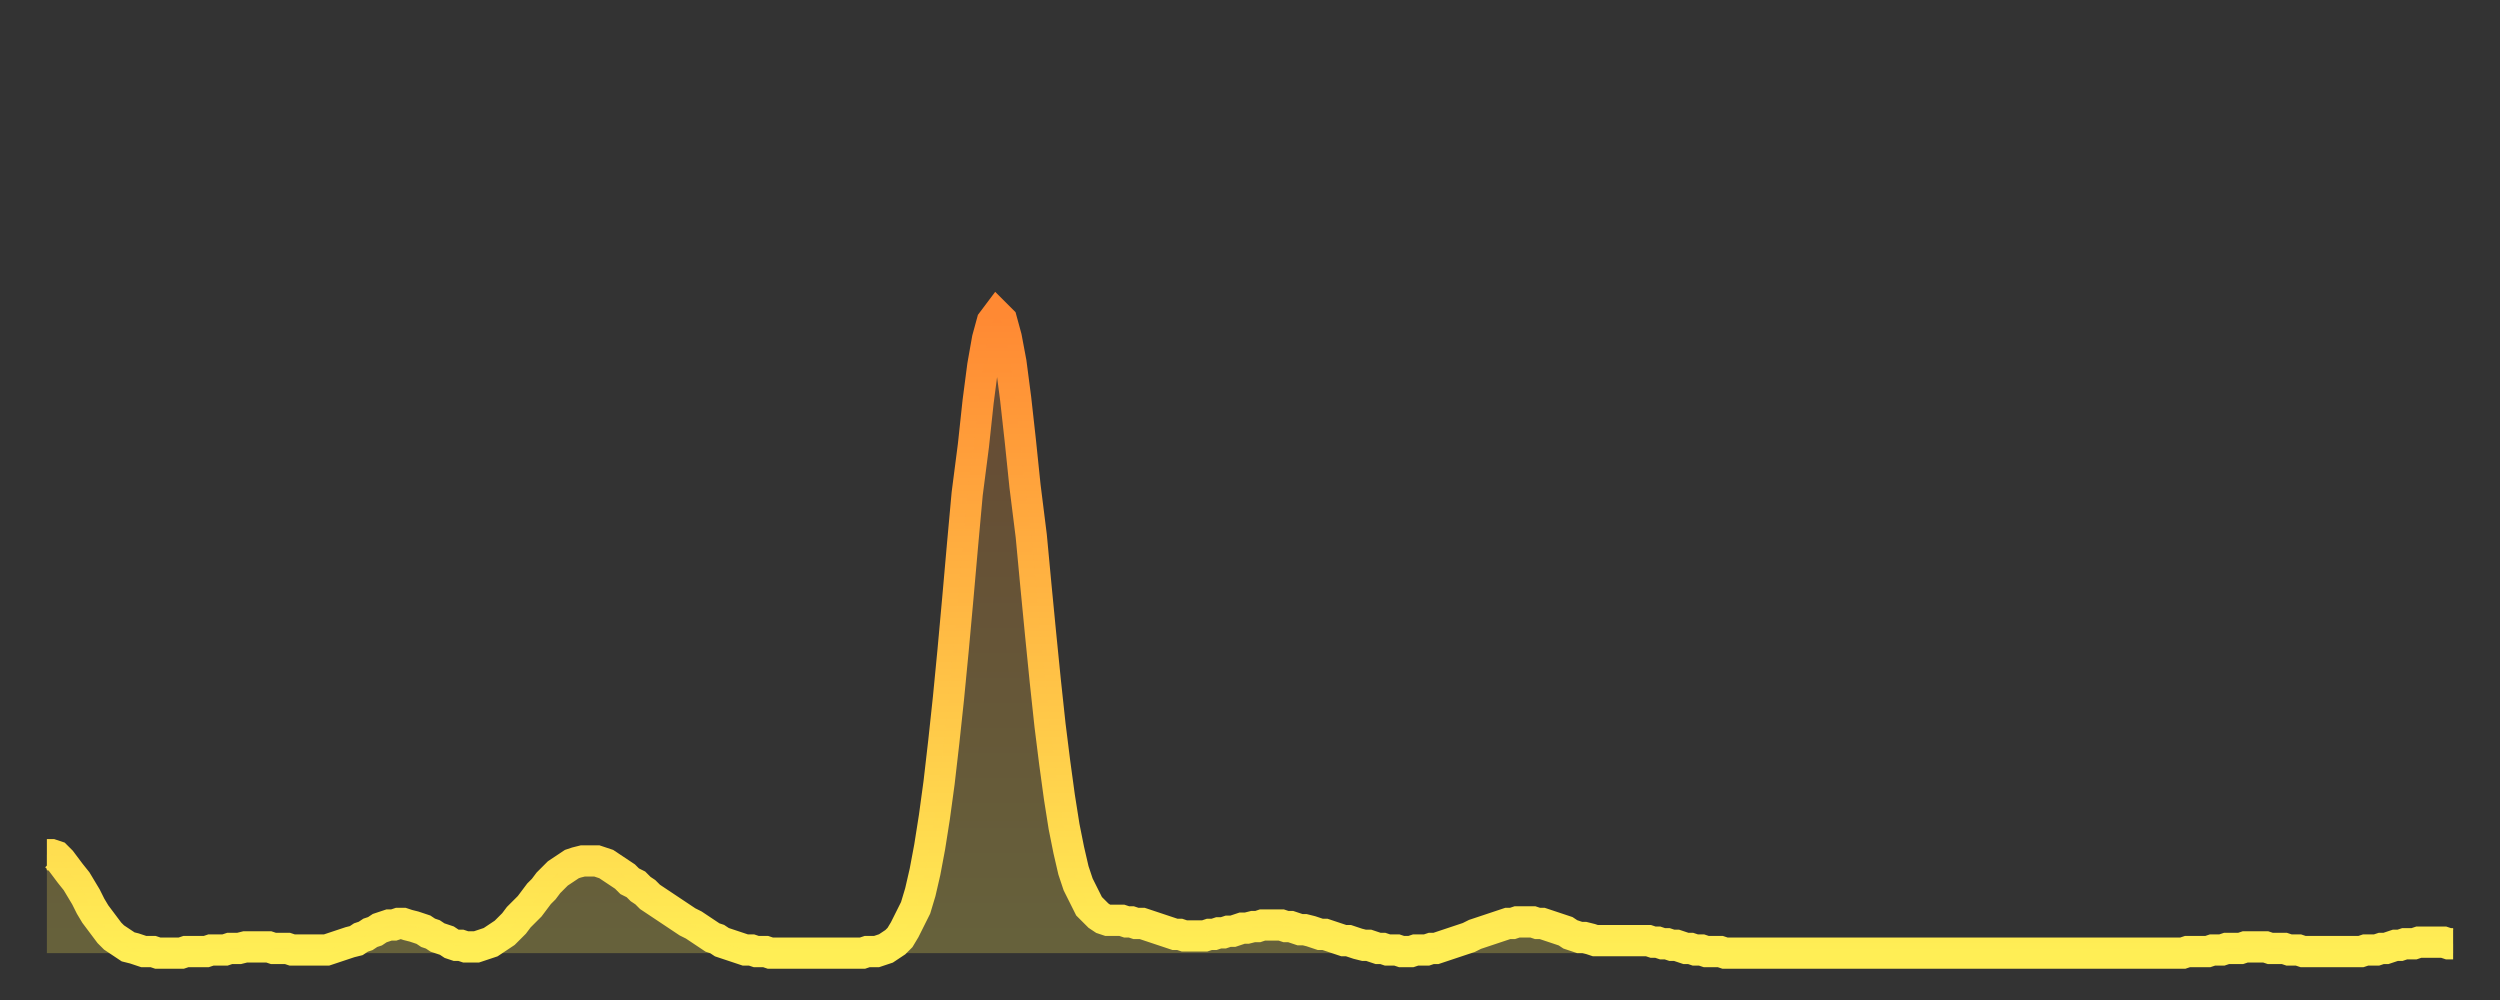
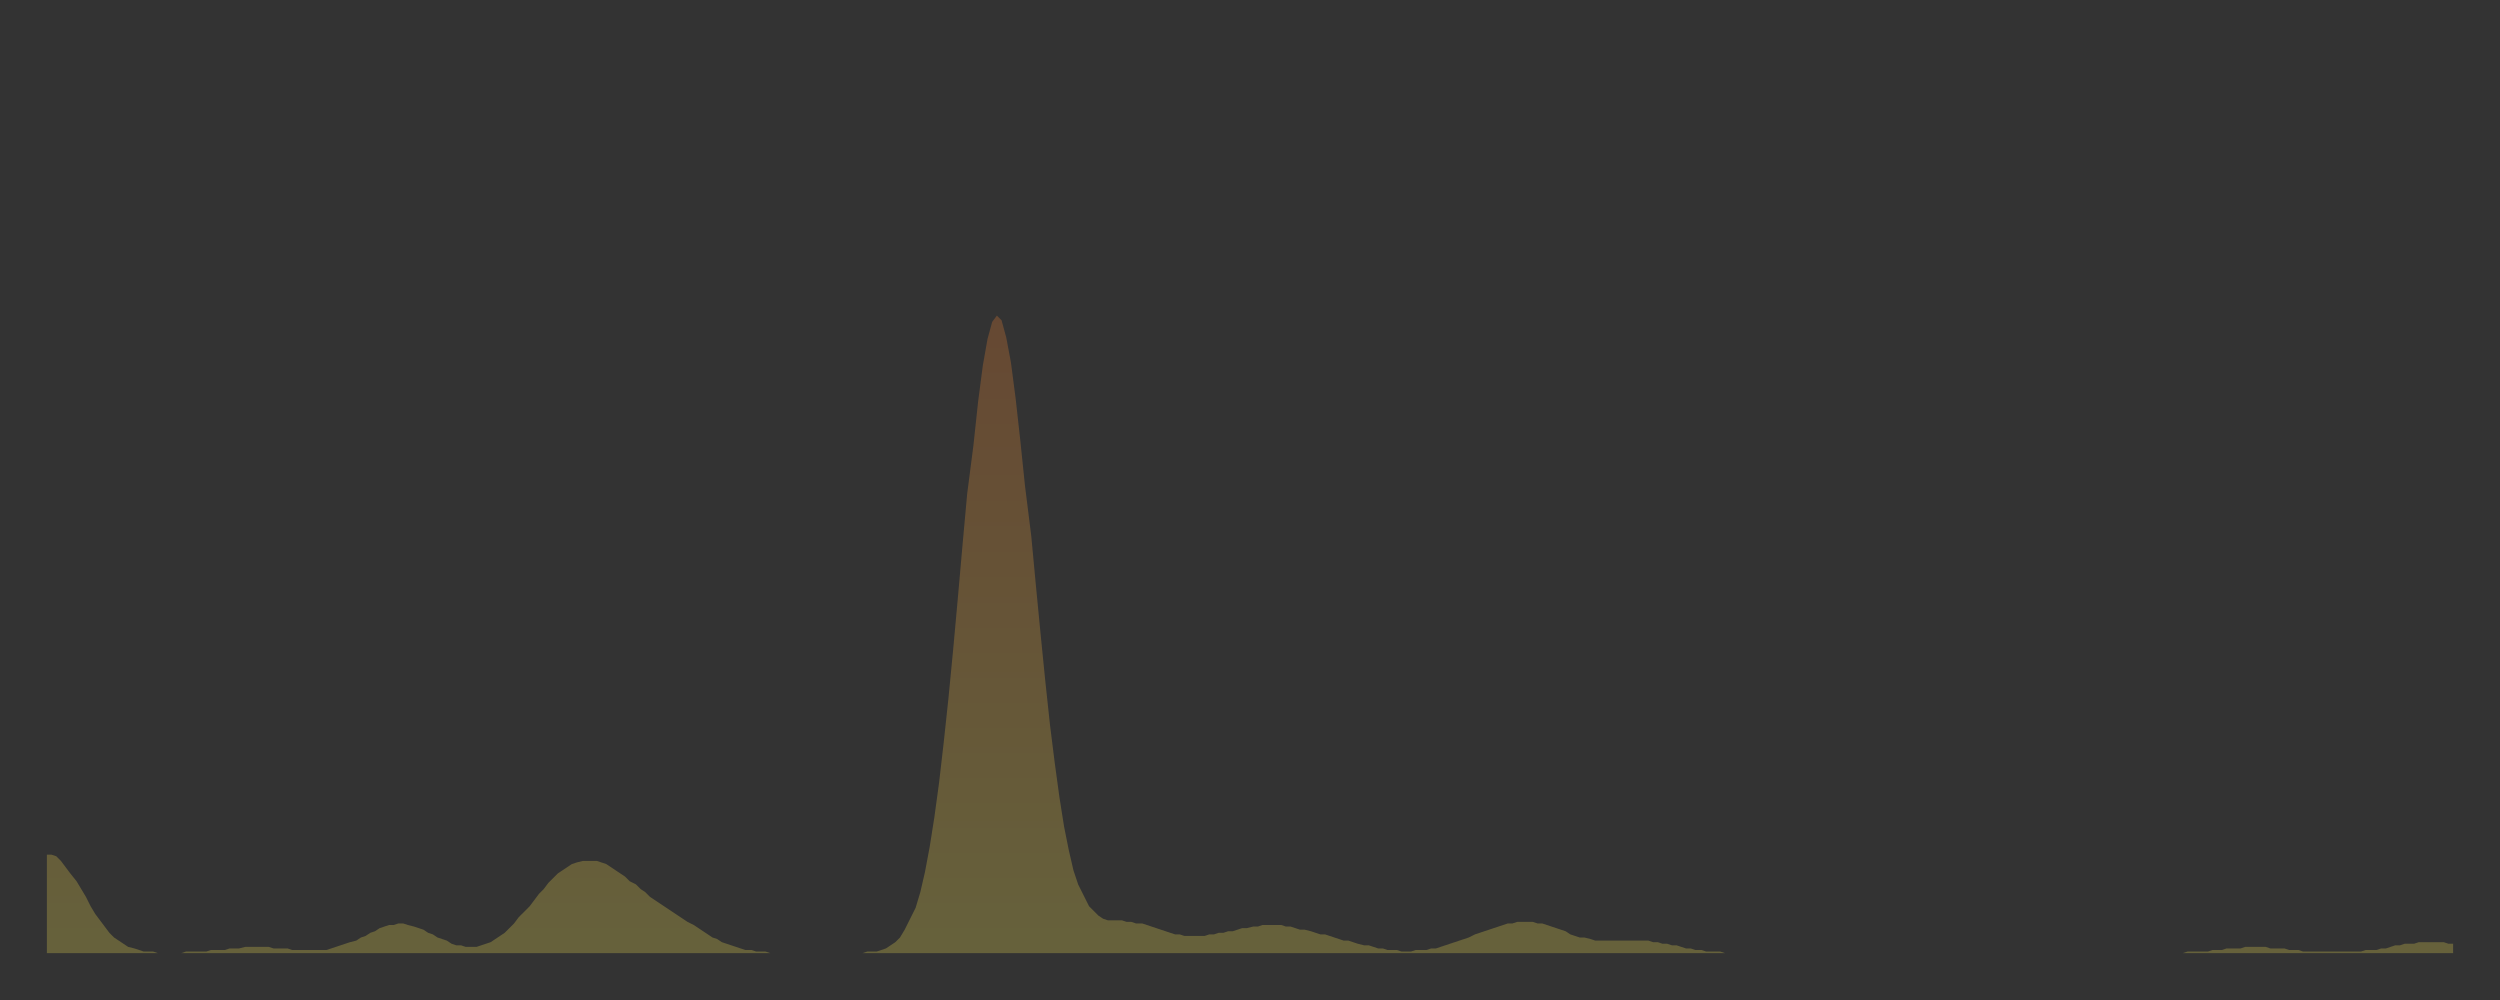
<svg xmlns="http://www.w3.org/2000/svg" baseProfile="full" height="64" version="1.1" width="160">
  <rect width="100%" height="100%" fill="#333333" stroke="none" />
  <defs>
    <linearGradient id="id805150" x1="0" x2="0" y1="0" y2="1">
      <stop offset="0%" stop-color="#ff8933" />
      <stop offset="50%" stop-color="#ffbb44" />
      <stop offset="100%" stop-color="#ffee55" />
    </linearGradient>
  </defs>
  <g transform="translate(3,3)">
    <g>
-       <path d="M 0.0 51.7 0.3 51.7 0.6 51.8 0.9 52.1 1.2 52.5 1.5 52.9 1.9 53.4 2.2 53.9 2.5 54.4 2.8 55.0 3.1 55.5 3.4 55.9 3.7 56.3 4.0 56.7 4.3 57.0 4.6 57.2 4.9 57.4 5.2 57.6 5.6 57.7 5.9 57.8 6.2 57.9 6.5 57.9 6.8 57.9 7.1 58.0 7.4 58.0 7.7 58.0 8.0 58.0 8.3 58.0 8.6 58.0 8.9 57.9 9.3 57.9 9.6 57.9 9.9 57.9 10.2 57.9 10.5 57.8 10.8 57.8 11.1 57.8 11.4 57.8 11.7 57.7 12.0 57.7 12.3 57.7 12.7 57.6 13.0 57.6 13.3 57.6 13.6 57.6 13.9 57.6 14.2 57.6 14.5 57.7 14.8 57.7 15.1 57.7 15.4 57.7 15.7 57.8 16.0 57.8 16.4 57.8 16.7 57.8 17.0 57.8 17.3 57.8 17.6 57.8 17.9 57.8 18.2 57.7 18.5 57.6 18.8 57.5 19.1 57.4 19.4 57.3 19.8 57.2 20.1 57.0 20.4 56.9 20.7 56.7 21.0 56.6 21.3 56.4 21.6 56.3 21.9 56.2 22.2 56.2 22.5 56.1 22.8 56.1 23.1 56.2 23.5 56.3 23.8 56.4 24.1 56.5 24.4 56.7 24.7 56.8 25.0 57.0 25.3 57.1 25.6 57.2 25.9 57.4 26.2 57.5 26.5 57.5 26.8 57.6 27.2 57.6 27.5 57.6 27.8 57.5 28.1 57.4 28.4 57.3 28.7 57.1 29.0 56.9 29.3 56.7 29.6 56.4 29.9 56.1 30.2 55.7 30.6 55.3 30.9 55.0 31.2 54.6 31.5 54.2 31.8 53.9 32.1 53.5 32.4 53.2 32.7 52.9 33.0 52.7 33.3 52.5 33.6 52.3 33.9 52.2 34.3 52.1 34.6 52.1 34.9 52.1 35.2 52.1 35.5 52.2 35.8 52.3 36.1 52.5 36.4 52.7 36.7 52.9 37.0 53.1 37.3 53.4 37.7 53.6 38.0 53.9 38.3 54.1 38.6 54.4 38.9 54.6 39.2 54.8 39.5 55.0 39.8 55.2 40.1 55.4 40.4 55.6 40.7 55.8 41.0 56.0 41.4 56.2 41.7 56.4 42.0 56.6 42.3 56.8 42.6 57.0 42.9 57.1 43.2 57.3 43.5 57.4 43.8 57.5 44.1 57.6 44.4 57.7 44.7 57.8 45.1 57.8 45.4 57.9 45.7 57.9 46.0 57.9 46.3 58.0 46.6 58.0 46.9 58.0 47.2 58.0 47.5 58.0 47.8 58.0 48.1 58.0 48.5 58.0 48.8 58.0 49.1 58.0 49.4 58.0 49.7 58.0 50.0 58.0 50.3 58.0 50.6 58.0 50.9 58.0 51.2 58.0 51.5 58.0 51.8 58.0 52.2 58.0 52.5 57.9 52.8 57.9 53.1 57.9 53.4 57.8 53.7 57.7 54.0 57.5 54.3 57.3 54.6 57.0 54.9 56.5 55.2 55.9 55.6 55.1 55.9 54.1 56.2 52.8 56.5 51.2 56.8 49.3 57.1 47.1 57.4 44.5 57.7 41.7 58.0 38.6 58.3 35.3 58.6 31.9 58.9 28.6 59.3 25.5 59.6 22.7 59.9 20.4 60.2 18.7 60.5 17.6 60.8 17.2 61.1 17.5 61.4 18.6 61.7 20.2 62.0 22.5 62.3 25.2 62.6 28.1 63.0 31.3 63.3 34.5 63.6 37.6 63.9 40.6 64.2 43.4 64.5 45.8 64.8 48.0 65.1 49.9 65.4 51.4 65.7 52.7 66.0 53.6 66.4 54.4 66.7 55.0 67.0 55.3 67.3 55.6 67.6 55.8 67.9 55.9 68.2 55.9 68.5 55.9 68.8 55.9 69.1 56.0 69.4 56.0 69.7 56.1 70.1 56.1 70.4 56.2 70.7 56.3 71.0 56.4 71.3 56.5 71.6 56.6 71.9 56.7 72.2 56.8 72.5 56.8 72.8 56.9 73.1 56.9 73.5 56.9 73.8 56.9 74.1 56.9 74.4 56.8 74.7 56.8 75.0 56.7 75.3 56.7 75.6 56.6 75.9 56.6 76.2 56.5 76.5 56.4 76.8 56.4 77.2 56.3 77.5 56.3 77.8 56.2 78.1 56.2 78.4 56.2 78.7 56.2 79.0 56.2 79.3 56.3 79.6 56.3 79.9 56.4 80.2 56.5 80.5 56.5 80.9 56.6 81.2 56.7 81.5 56.8 81.8 56.8 82.1 56.9 82.4 57.0 82.7 57.1 83.0 57.2 83.3 57.2 83.6 57.3 83.9 57.4 84.3 57.5 84.6 57.5 84.9 57.6 85.2 57.7 85.5 57.7 85.8 57.8 86.1 57.8 86.4 57.8 86.7 57.9 87.0 57.9 87.3 57.9 87.6 57.8 88.0 57.8 88.3 57.8 88.6 57.7 88.9 57.7 89.2 57.6 89.5 57.5 89.8 57.4 90.1 57.3 90.4 57.2 90.7 57.1 91.0 57.0 91.4 56.8 91.7 56.7 92.0 56.6 92.3 56.5 92.6 56.4 92.9 56.3 93.2 56.2 93.5 56.1 93.8 56.1 94.1 56.0 94.4 56.0 94.7 56.0 95.1 56.0 95.4 56.1 95.7 56.1 96.0 56.2 96.3 56.3 96.6 56.4 96.9 56.5 97.2 56.6 97.5 56.8 97.8 56.9 98.1 57.0 98.4 57.0 98.8 57.1 99.1 57.2 99.4 57.2 99.7 57.2 100.0 57.2 100.3 57.2 100.6 57.2 100.9 57.2 101.2 57.2 101.5 57.2 101.8 57.2 102.2 57.2 102.5 57.2 102.8 57.3 103.1 57.3 103.4 57.4 103.7 57.4 104.0 57.5 104.3 57.5 104.6 57.6 104.9 57.7 105.2 57.7 105.5 57.8 105.9 57.8 106.2 57.9 106.5 57.9 106.8 57.9 107.1 57.9 107.4 58.0 107.7 58.0 108.0 58.0 108.3 58.0 108.6 58.0 108.9 58.0 109.3 58.0 109.6 58.0 109.9 58.0 110.2 58.0 110.5 58.0 110.8 58.0 111.1 58.0 111.4 58.0 111.7 58.0 112.0 58.0 112.3 58.0 112.6 58.0 113.0 58.0 113.3 58.0 113.6 58.0 113.9 58.0 114.2 58.0 114.5 58.0 114.8 58.0 115.1 58.0 115.4 58.0 115.7 58.0 116.0 58.0 116.3 58.0 116.7 58.0 117.0 58.0 117.3 58.0 117.6 58.0 117.9 58.0 118.2 58.0 118.5 58.0 118.8 58.0 119.1 58.0 119.4 58.0 119.7 58.0 120.1 58.0 120.4 58.0 120.7 58.0 121.0 58.0 121.3 58.0 121.6 58.0 121.9 58.0 122.2 58.0 122.5 58.0 122.8 58.0 123.1 58.0 123.4 58.0 123.8 58.0 124.1 58.0 124.4 58.0 124.7 58.0 125.0 58.0 125.3 58.0 125.6 58.0 125.9 58.0 126.2 58.0 126.5 58.0 126.8 58.0 127.2 58.0 127.5 58.0 127.8 58.0 128.1 58.0 128.4 58.0 128.7 58.0 129.0 58.0 129.3 58.0 129.6 58.0 129.9 58.0 130.2 58.0 130.5 58.0 130.9 58.0 131.2 58.0 131.5 58.0 131.8 58.0 132.1 58.0 132.4 58.0 132.7 58.0 133.0 58.0 133.3 58.0 133.6 58.0 133.9 58.0 134.2 58.0 134.6 58.0 134.9 58.0 135.2 58.0 135.5 58.0 135.8 58.0 136.1 58.0 136.4 58.0 136.7 58.0 137.0 57.9 137.3 57.9 137.6 57.9 138.0 57.9 138.3 57.9 138.6 57.8 138.9 57.8 139.2 57.8 139.5 57.7 139.8 57.7 140.1 57.7 140.4 57.7 140.7 57.6 141.0 57.6 141.3 57.6 141.7 57.6 142.0 57.6 142.3 57.7 142.6 57.7 142.9 57.7 143.2 57.7 143.5 57.8 143.8 57.8 144.1 57.8 144.4 57.9 144.7 57.9 145.1 57.9 145.4 57.9 145.7 57.9 146.0 57.9 146.3 57.9 146.6 57.9 146.9 57.9 147.2 57.9 147.5 57.9 147.8 57.9 148.1 57.9 148.4 57.8 148.8 57.8 149.1 57.8 149.4 57.7 149.7 57.7 150.0 57.6 150.3 57.5 150.6 57.5 150.9 57.4 151.2 57.4 151.5 57.4 151.8 57.3 152.1 57.3 152.5 57.3 152.8 57.3 153.1 57.3 153.4 57.3 153.7 57.4 154.0 57.4" fill="none" id="graph-curve" opacity="1" stroke="url(#id805150)" stroke-width="2" />
      <path d="M 0 58 L 0.0 51.7 0.3 51.7 0.6 51.8 0.9 52.1 1.2 52.5 1.5 52.9 1.9 53.4 2.2 53.9 2.5 54.4 2.8 55.0 3.1 55.5 3.4 55.9 3.7 56.3 4.0 56.7 4.3 57.0 4.6 57.2 4.9 57.4 5.2 57.6 5.6 57.7 5.9 57.8 6.2 57.9 6.5 57.9 6.8 57.9 7.1 58.0 7.4 58.0 7.7 58.0 8.0 58.0 8.3 58.0 8.6 58.0 8.9 57.9 9.3 57.9 9.6 57.9 9.9 57.9 10.2 57.9 10.5 57.8 10.8 57.8 11.1 57.8 11.4 57.8 11.7 57.7 12.0 57.7 12.3 57.7 12.7 57.6 13.0 57.6 13.3 57.6 13.6 57.6 13.9 57.6 14.2 57.6 14.5 57.7 14.8 57.7 15.1 57.7 15.4 57.7 15.7 57.8 16.0 57.8 16.4 57.8 16.7 57.8 17.0 57.8 17.3 57.8 17.6 57.8 17.9 57.8 18.2 57.7 18.5 57.6 18.8 57.5 19.1 57.4 19.4 57.3 19.8 57.2 20.1 57.0 20.4 56.9 20.7 56.7 21.0 56.6 21.3 56.4 21.6 56.3 21.9 56.2 22.2 56.2 22.5 56.1 22.8 56.1 23.1 56.2 23.5 56.3 23.8 56.4 24.1 56.5 24.4 56.7 24.7 56.8 25.0 57.0 25.3 57.1 25.6 57.2 25.9 57.4 26.2 57.5 26.5 57.5 26.8 57.6 27.2 57.6 27.5 57.6 27.8 57.5 28.1 57.4 28.4 57.3 28.7 57.1 29.0 56.9 29.3 56.7 29.6 56.4 29.9 56.1 30.2 55.7 30.6 55.3 30.9 55.0 31.2 54.6 31.5 54.2 31.8 53.9 32.1 53.5 32.4 53.2 32.7 52.9 33.0 52.7 33.3 52.5 33.6 52.3 33.9 52.2 34.3 52.1 34.6 52.1 34.9 52.1 35.2 52.1 35.5 52.2 35.8 52.3 36.1 52.5 36.4 52.7 36.7 52.9 37.0 53.1 37.3 53.4 37.7 53.6 38.0 53.9 38.3 54.1 38.6 54.4 38.9 54.6 39.2 54.8 39.5 55.0 39.8 55.2 40.1 55.4 40.4 55.6 40.7 55.8 41.0 56.0 41.4 56.2 41.7 56.4 42.0 56.6 42.3 56.8 42.6 57.0 42.9 57.1 43.2 57.3 43.5 57.4 43.8 57.5 44.1 57.6 44.4 57.7 44.7 57.8 45.1 57.8 45.4 57.9 45.7 57.9 46.0 57.9 46.3 58.0 46.6 58.0 46.9 58.0 47.2 58.0 47.5 58.0 47.8 58.0 48.1 58.0 48.5 58.0 48.8 58.0 49.1 58.0 49.4 58.0 49.7 58.0 50.0 58.0 50.3 58.0 50.6 58.0 50.9 58.0 51.2 58.0 51.5 58.0 51.8 58.0 52.2 58.0 52.5 57.9 52.8 57.9 53.1 57.9 53.4 57.8 53.7 57.7 54.0 57.5 54.3 57.3 54.6 57.0 54.9 56.5 55.2 55.9 55.6 55.1 55.9 54.1 56.2 52.8 56.5 51.2 56.8 49.3 57.1 47.1 57.4 44.5 57.7 41.7 58.0 38.6 58.3 35.3 58.6 31.9 58.9 28.6 59.3 25.5 59.6 22.7 59.9 20.4 60.2 18.7 60.5 17.6 60.8 17.2 61.1 17.5 61.4 18.6 61.7 20.2 62.0 22.5 62.3 25.2 62.6 28.1 63.0 31.3 63.3 34.5 63.6 37.6 63.9 40.6 64.2 43.4 64.5 45.8 64.8 48.0 65.1 49.9 65.4 51.4 65.7 52.7 66.0 53.6 66.4 54.4 66.7 55.0 67.0 55.3 67.3 55.6 67.6 55.8 67.9 55.9 68.2 55.9 68.5 55.9 68.8 55.9 69.1 56.0 69.4 56.0 69.7 56.1 70.1 56.1 70.4 56.2 70.7 56.3 71.0 56.4 71.3 56.5 71.6 56.6 71.9 56.7 72.2 56.8 72.5 56.8 72.8 56.9 73.1 56.9 73.5 56.9 73.8 56.9 74.1 56.9 74.4 56.8 74.7 56.8 75.0 56.7 75.3 56.7 75.6 56.6 75.9 56.6 76.2 56.5 76.5 56.4 76.8 56.4 77.2 56.3 77.5 56.3 77.8 56.2 78.1 56.2 78.4 56.2 78.7 56.2 79.0 56.2 79.3 56.3 79.6 56.3 79.9 56.4 80.2 56.5 80.5 56.5 80.9 56.6 81.2 56.7 81.5 56.8 81.8 56.8 82.1 56.9 82.4 57.0 82.7 57.1 83.0 57.2 83.3 57.2 83.6 57.3 83.9 57.4 84.3 57.5 84.6 57.5 84.9 57.6 85.2 57.7 85.5 57.7 85.8 57.8 86.1 57.8 86.4 57.8 86.7 57.9 87.0 57.9 87.3 57.9 87.6 57.8 88.0 57.8 88.3 57.8 88.6 57.7 88.9 57.7 89.2 57.6 89.5 57.5 89.8 57.4 90.1 57.3 90.4 57.2 90.7 57.1 91.0 57.0 91.4 56.8 91.7 56.7 92.0 56.6 92.3 56.5 92.6 56.4 92.9 56.3 93.2 56.2 93.5 56.1 93.8 56.1 94.1 56.0 94.4 56.0 94.7 56.0 95.1 56.0 95.4 56.1 95.7 56.1 96.0 56.2 96.3 56.3 96.6 56.4 96.9 56.5 97.2 56.6 97.5 56.8 97.8 56.9 98.1 57.0 98.4 57.0 98.8 57.1 99.1 57.2 99.4 57.2 99.7 57.2 100.0 57.2 100.3 57.2 100.6 57.2 100.9 57.2 101.2 57.2 101.5 57.2 101.8 57.2 102.2 57.2 102.5 57.2 102.8 57.3 103.1 57.3 103.4 57.4 103.7 57.4 104.0 57.5 104.3 57.5 104.6 57.6 104.9 57.7 105.2 57.7 105.5 57.8 105.9 57.8 106.2 57.9 106.5 57.9 106.8 57.9 107.1 57.9 107.4 58.0 107.7 58.0 108.0 58.0 108.3 58.0 108.6 58.0 108.9 58.0 109.3 58.0 109.6 58.0 109.9 58.0 110.2 58.0 110.5 58.0 110.8 58.0 111.1 58.0 111.4 58.0 111.7 58.0 112.0 58.0 112.3 58.0 112.6 58.0 113.0 58.0 113.3 58.0 113.6 58.0 113.9 58.0 114.2 58.0 114.5 58.0 114.8 58.0 115.1 58.0 115.4 58.0 115.7 58.0 116.0 58.0 116.3 58.0 116.7 58.0 117.0 58.0 117.3 58.0 117.6 58.0 117.9 58.0 118.2 58.0 118.5 58.0 118.8 58.0 119.1 58.0 119.4 58.0 119.7 58.0 120.1 58.0 120.4 58.0 120.7 58.0 121.0 58.0 121.3 58.0 121.6 58.0 121.9 58.0 122.2 58.0 122.5 58.0 122.8 58.0 123.1 58.0 123.4 58.0 123.8 58.0 124.1 58.0 124.4 58.0 124.7 58.0 125.0 58.0 125.3 58.0 125.6 58.0 125.9 58.0 126.2 58.0 126.5 58.0 126.8 58.0 127.2 58.0 127.5 58.0 127.8 58.0 128.1 58.0 128.4 58.0 128.7 58.0 129.0 58.0 129.3 58.0 129.6 58.0 129.9 58.0 130.2 58.0 130.5 58.0 130.9 58.0 131.2 58.0 131.5 58.0 131.8 58.0 132.1 58.0 132.4 58.0 132.7 58.0 133.0 58.0 133.3 58.0 133.6 58.0 133.9 58.0 134.2 58.0 134.6 58.0 134.9 58.0 135.2 58.0 135.5 58.0 135.8 58.0 136.1 58.0 136.4 58.0 136.7 58.0 137.0 57.9 137.3 57.9 137.6 57.9 138.0 57.9 138.3 57.9 138.6 57.8 138.9 57.8 139.2 57.8 139.5 57.7 139.8 57.7 140.1 57.7 140.4 57.7 140.7 57.6 141.0 57.6 141.3 57.6 141.7 57.6 142.0 57.6 142.3 57.7 142.6 57.7 142.9 57.7 143.2 57.7 143.5 57.8 143.8 57.8 144.1 57.8 144.4 57.9 144.7 57.9 145.1 57.9 145.4 57.9 145.7 57.9 146.0 57.9 146.3 57.9 146.6 57.9 146.9 57.9 147.2 57.9 147.5 57.9 147.8 57.9 148.1 57.9 148.4 57.8 148.8 57.8 149.1 57.8 149.4 57.7 149.7 57.7 150.0 57.6 150.3 57.5 150.6 57.5 150.9 57.4 151.2 57.4 151.5 57.4 151.8 57.3 152.1 57.3 152.5 57.3 152.8 57.3 153.1 57.3 153.4 57.3 153.7 57.4 154.0 57.4 154 58" fill="url(#id805150)" fill-opacity=".25" id="graph-shadow" />
    </g>
  </g>
</svg>